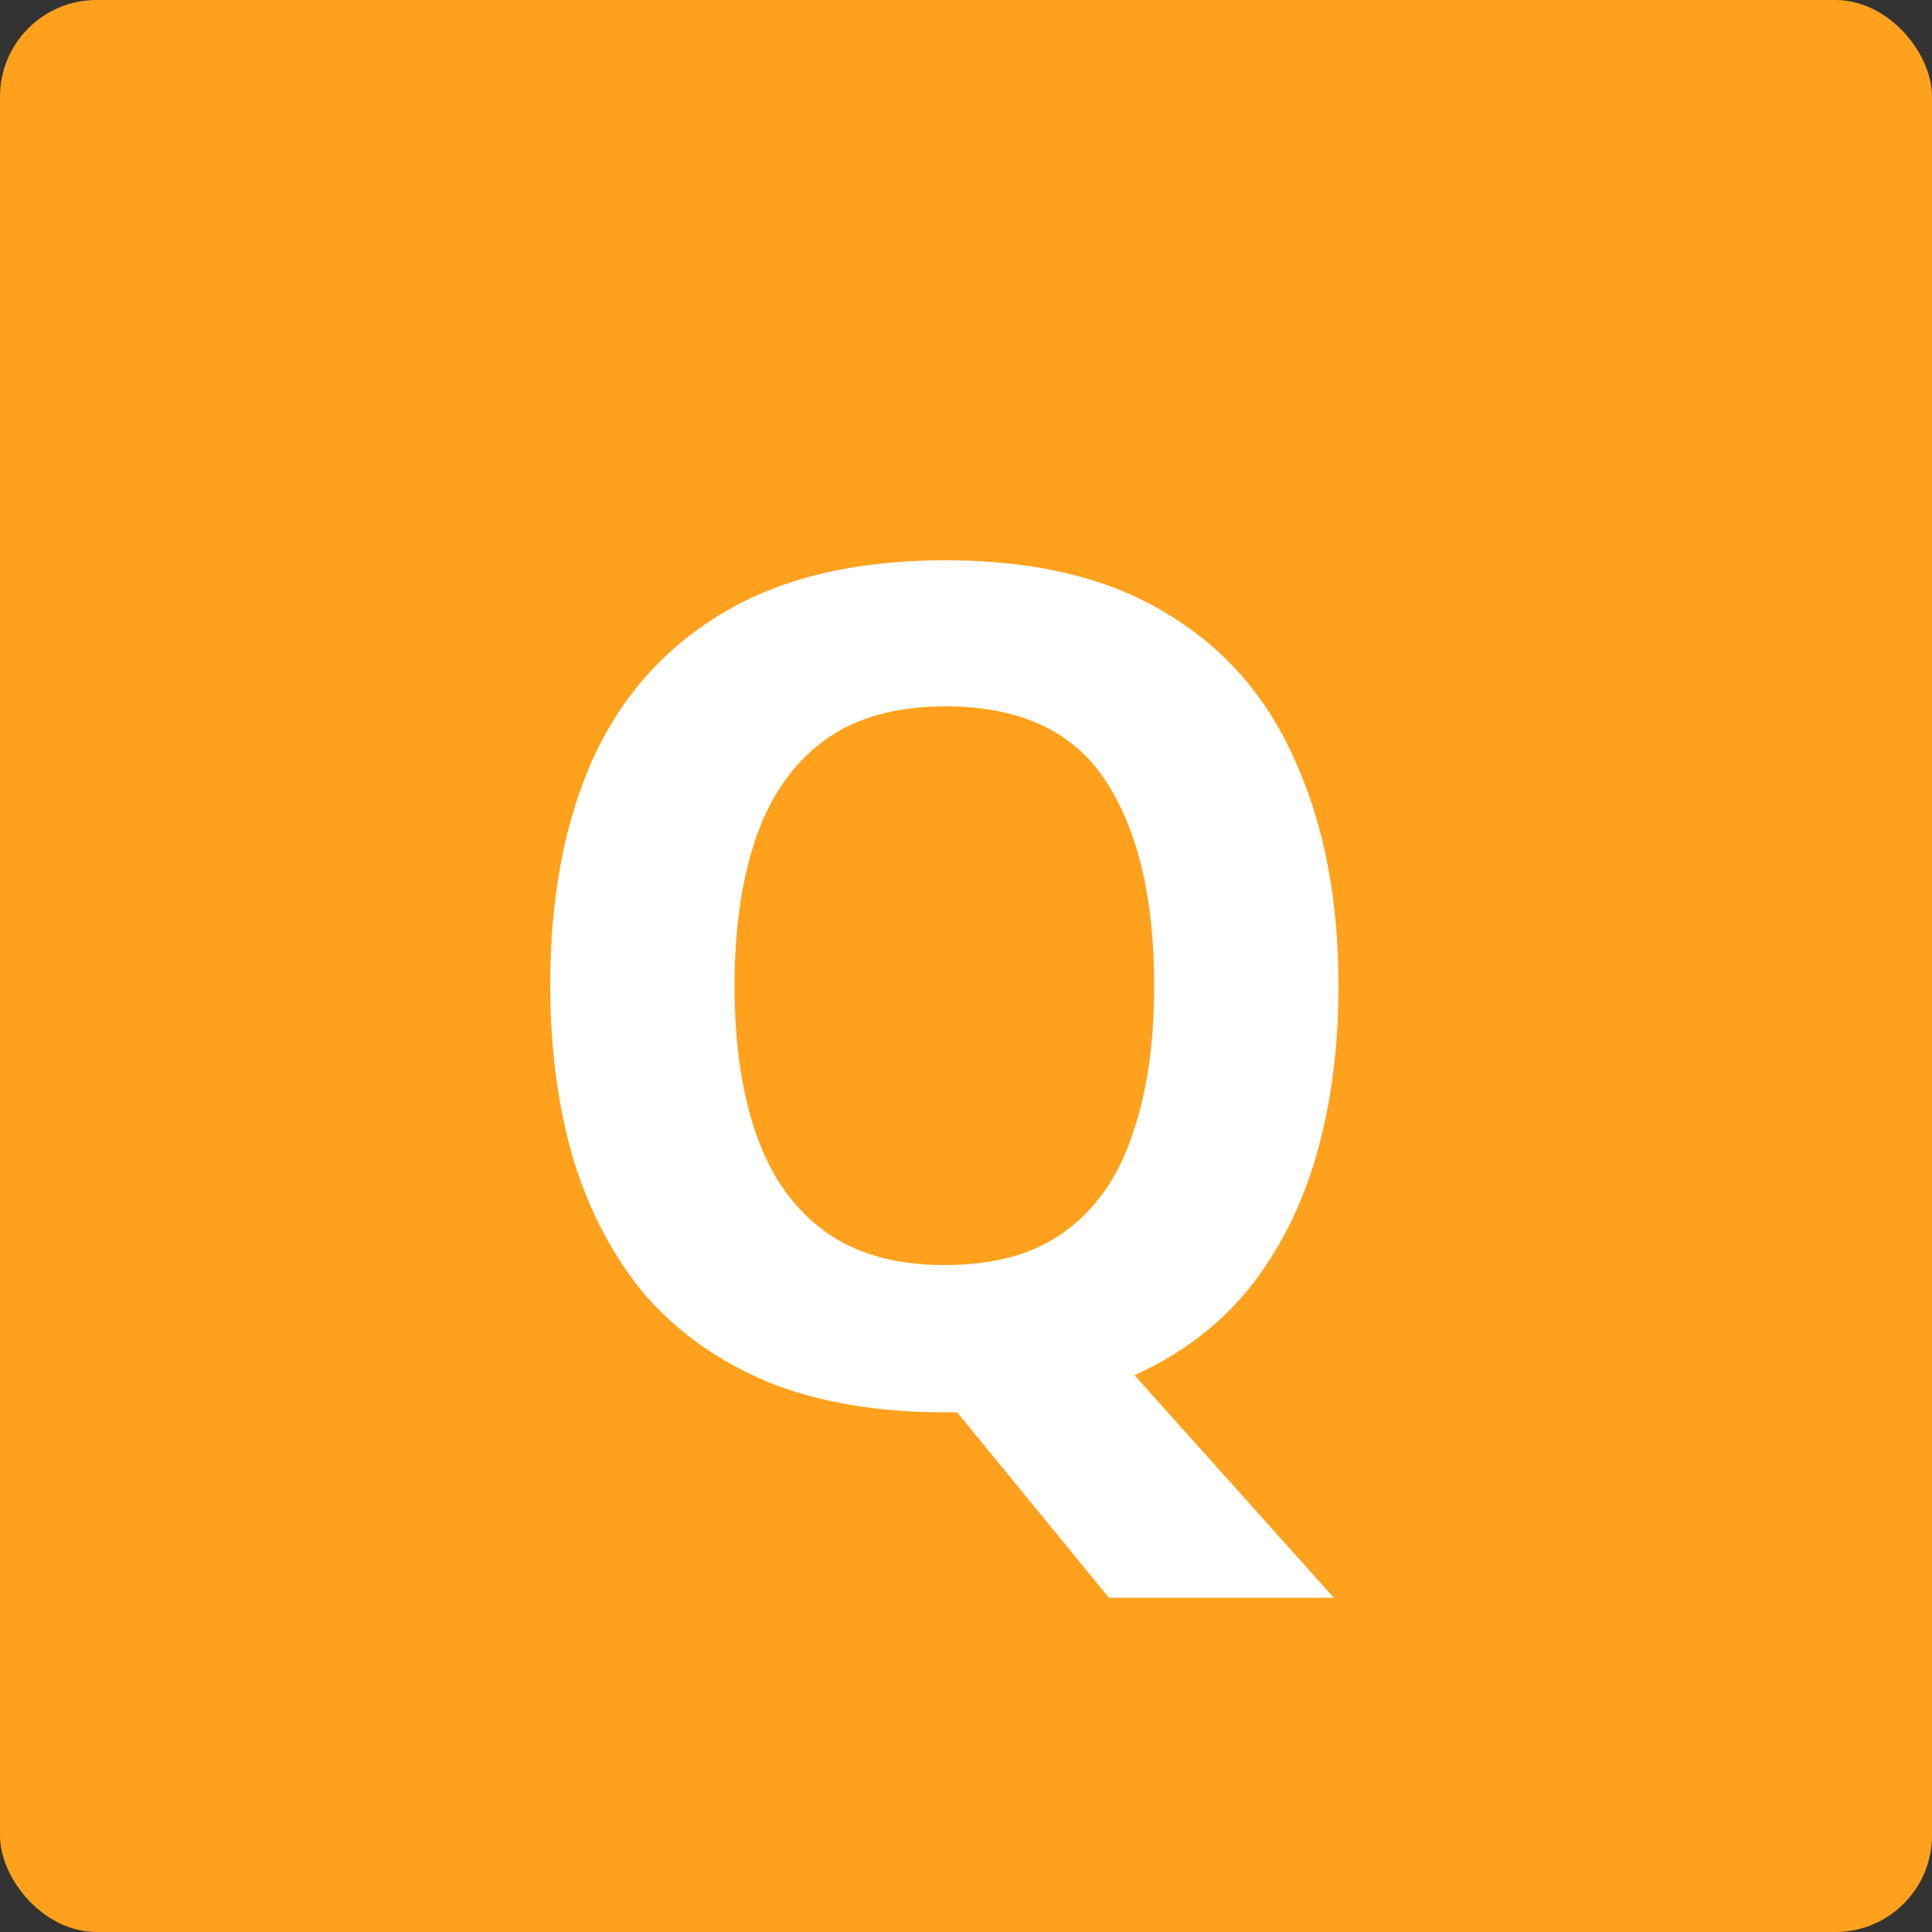
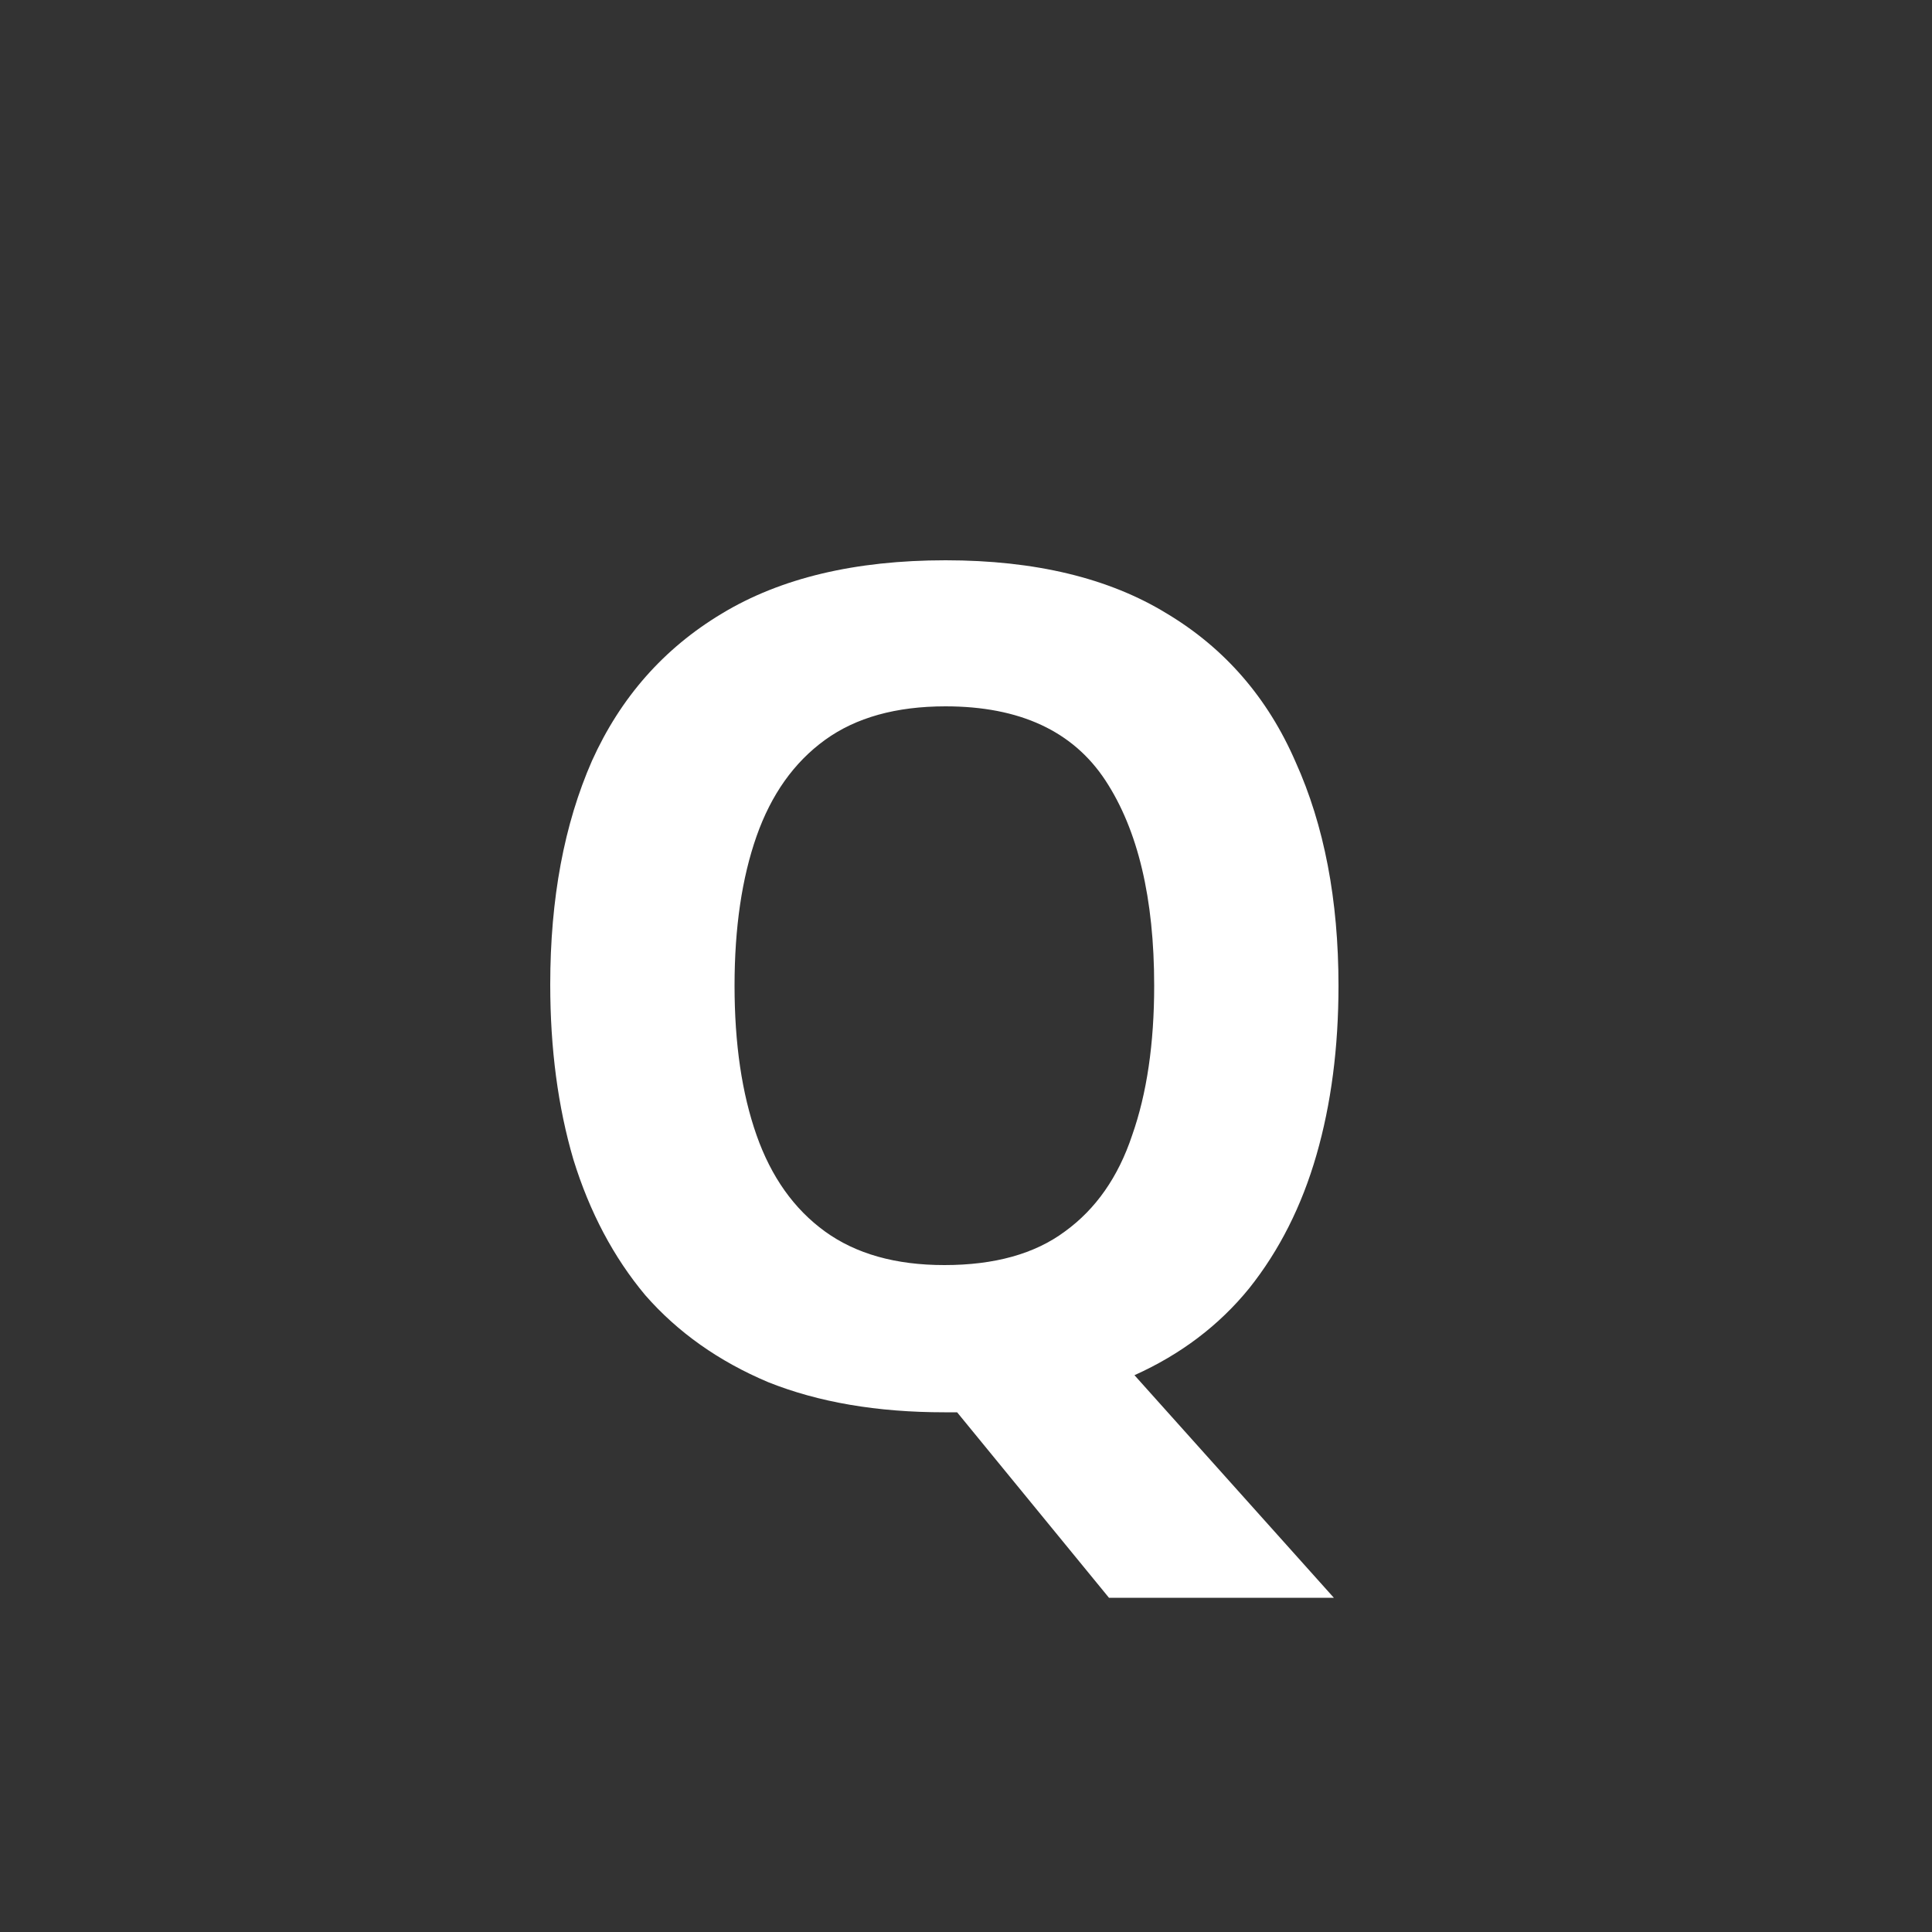
<svg xmlns="http://www.w3.org/2000/svg" width="40" height="40" viewBox="0 0 40 40" fill="none">
  <rect x="0" y="0" width="40" height="40" fill="#333333" stroke="none" />
-   <rect width="40" height="40" rx="2" fill="#FFA11C" />
-   <path d="M27.712 20.408C27.712 21.688 27.56 22.856 27.256 23.912C26.952 24.968 26.488 25.888 25.864 26.672C25.24 27.44 24.448 28.04 23.488 28.472L27.616 33.08H22.96L19.816 29.24C19.768 29.24 19.72 29.24 19.672 29.24C19.64 29.24 19.6 29.24 19.552 29.24C18.16 29.24 16.944 29.032 15.904 28.616C14.88 28.184 14.032 27.584 13.36 26.816C12.704 26.032 12.208 25.096 11.872 24.008C11.552 22.92 11.392 21.712 11.392 20.384C11.392 18.608 11.68 17.064 12.256 15.752C12.848 14.44 13.744 13.424 14.944 12.704C16.16 11.968 17.704 11.6 19.576 11.6C21.432 11.6 22.96 11.968 24.16 12.704C25.36 13.424 26.248 14.448 26.824 15.776C27.416 17.088 27.712 18.632 27.712 20.408ZM15.208 20.408C15.208 21.608 15.36 22.64 15.664 23.504C15.968 24.368 16.44 25.032 17.08 25.496C17.72 25.96 18.544 26.192 19.552 26.192C20.592 26.192 21.424 25.96 22.048 25.496C22.688 25.032 23.152 24.368 23.44 23.504C23.744 22.64 23.896 21.608 23.896 20.408C23.896 18.6 23.56 17.184 22.888 16.16C22.216 15.136 21.112 14.624 19.576 14.624C18.552 14.624 17.72 14.856 17.08 15.32C16.44 15.784 15.968 16.448 15.664 17.312C15.36 18.176 15.208 19.208 15.208 20.408Z" fill="white" />
+   <path d="M27.712 20.408C27.712 21.688 27.56 22.856 27.256 23.912C26.952 24.968 26.488 25.888 25.864 26.672C25.24 27.44 24.448 28.04 23.488 28.472L27.616 33.08H22.96L19.816 29.24C19.768 29.24 19.72 29.24 19.672 29.24C19.64 29.24 19.6 29.24 19.552 29.24C18.16 29.24 16.944 29.032 15.904 28.616C14.88 28.184 14.032 27.584 13.36 26.816C12.704 26.032 12.208 25.096 11.872 24.008C11.552 22.92 11.392 21.712 11.392 20.384C11.392 18.608 11.68 17.064 12.256 15.752C12.848 14.44 13.744 13.424 14.944 12.704C16.16 11.968 17.704 11.6 19.576 11.6C21.432 11.6 22.96 11.968 24.16 12.704C25.36 13.424 26.248 14.448 26.824 15.776C27.416 17.088 27.712 18.632 27.712 20.408M15.208 20.408C15.208 21.608 15.36 22.64 15.664 23.504C15.968 24.368 16.44 25.032 17.08 25.496C17.72 25.96 18.544 26.192 19.552 26.192C20.592 26.192 21.424 25.96 22.048 25.496C22.688 25.032 23.152 24.368 23.44 23.504C23.744 22.64 23.896 21.608 23.896 20.408C23.896 18.6 23.56 17.184 22.888 16.16C22.216 15.136 21.112 14.624 19.576 14.624C18.552 14.624 17.72 14.856 17.08 15.32C16.44 15.784 15.968 16.448 15.664 17.312C15.36 18.176 15.208 19.208 15.208 20.408Z" fill="white" />
</svg>